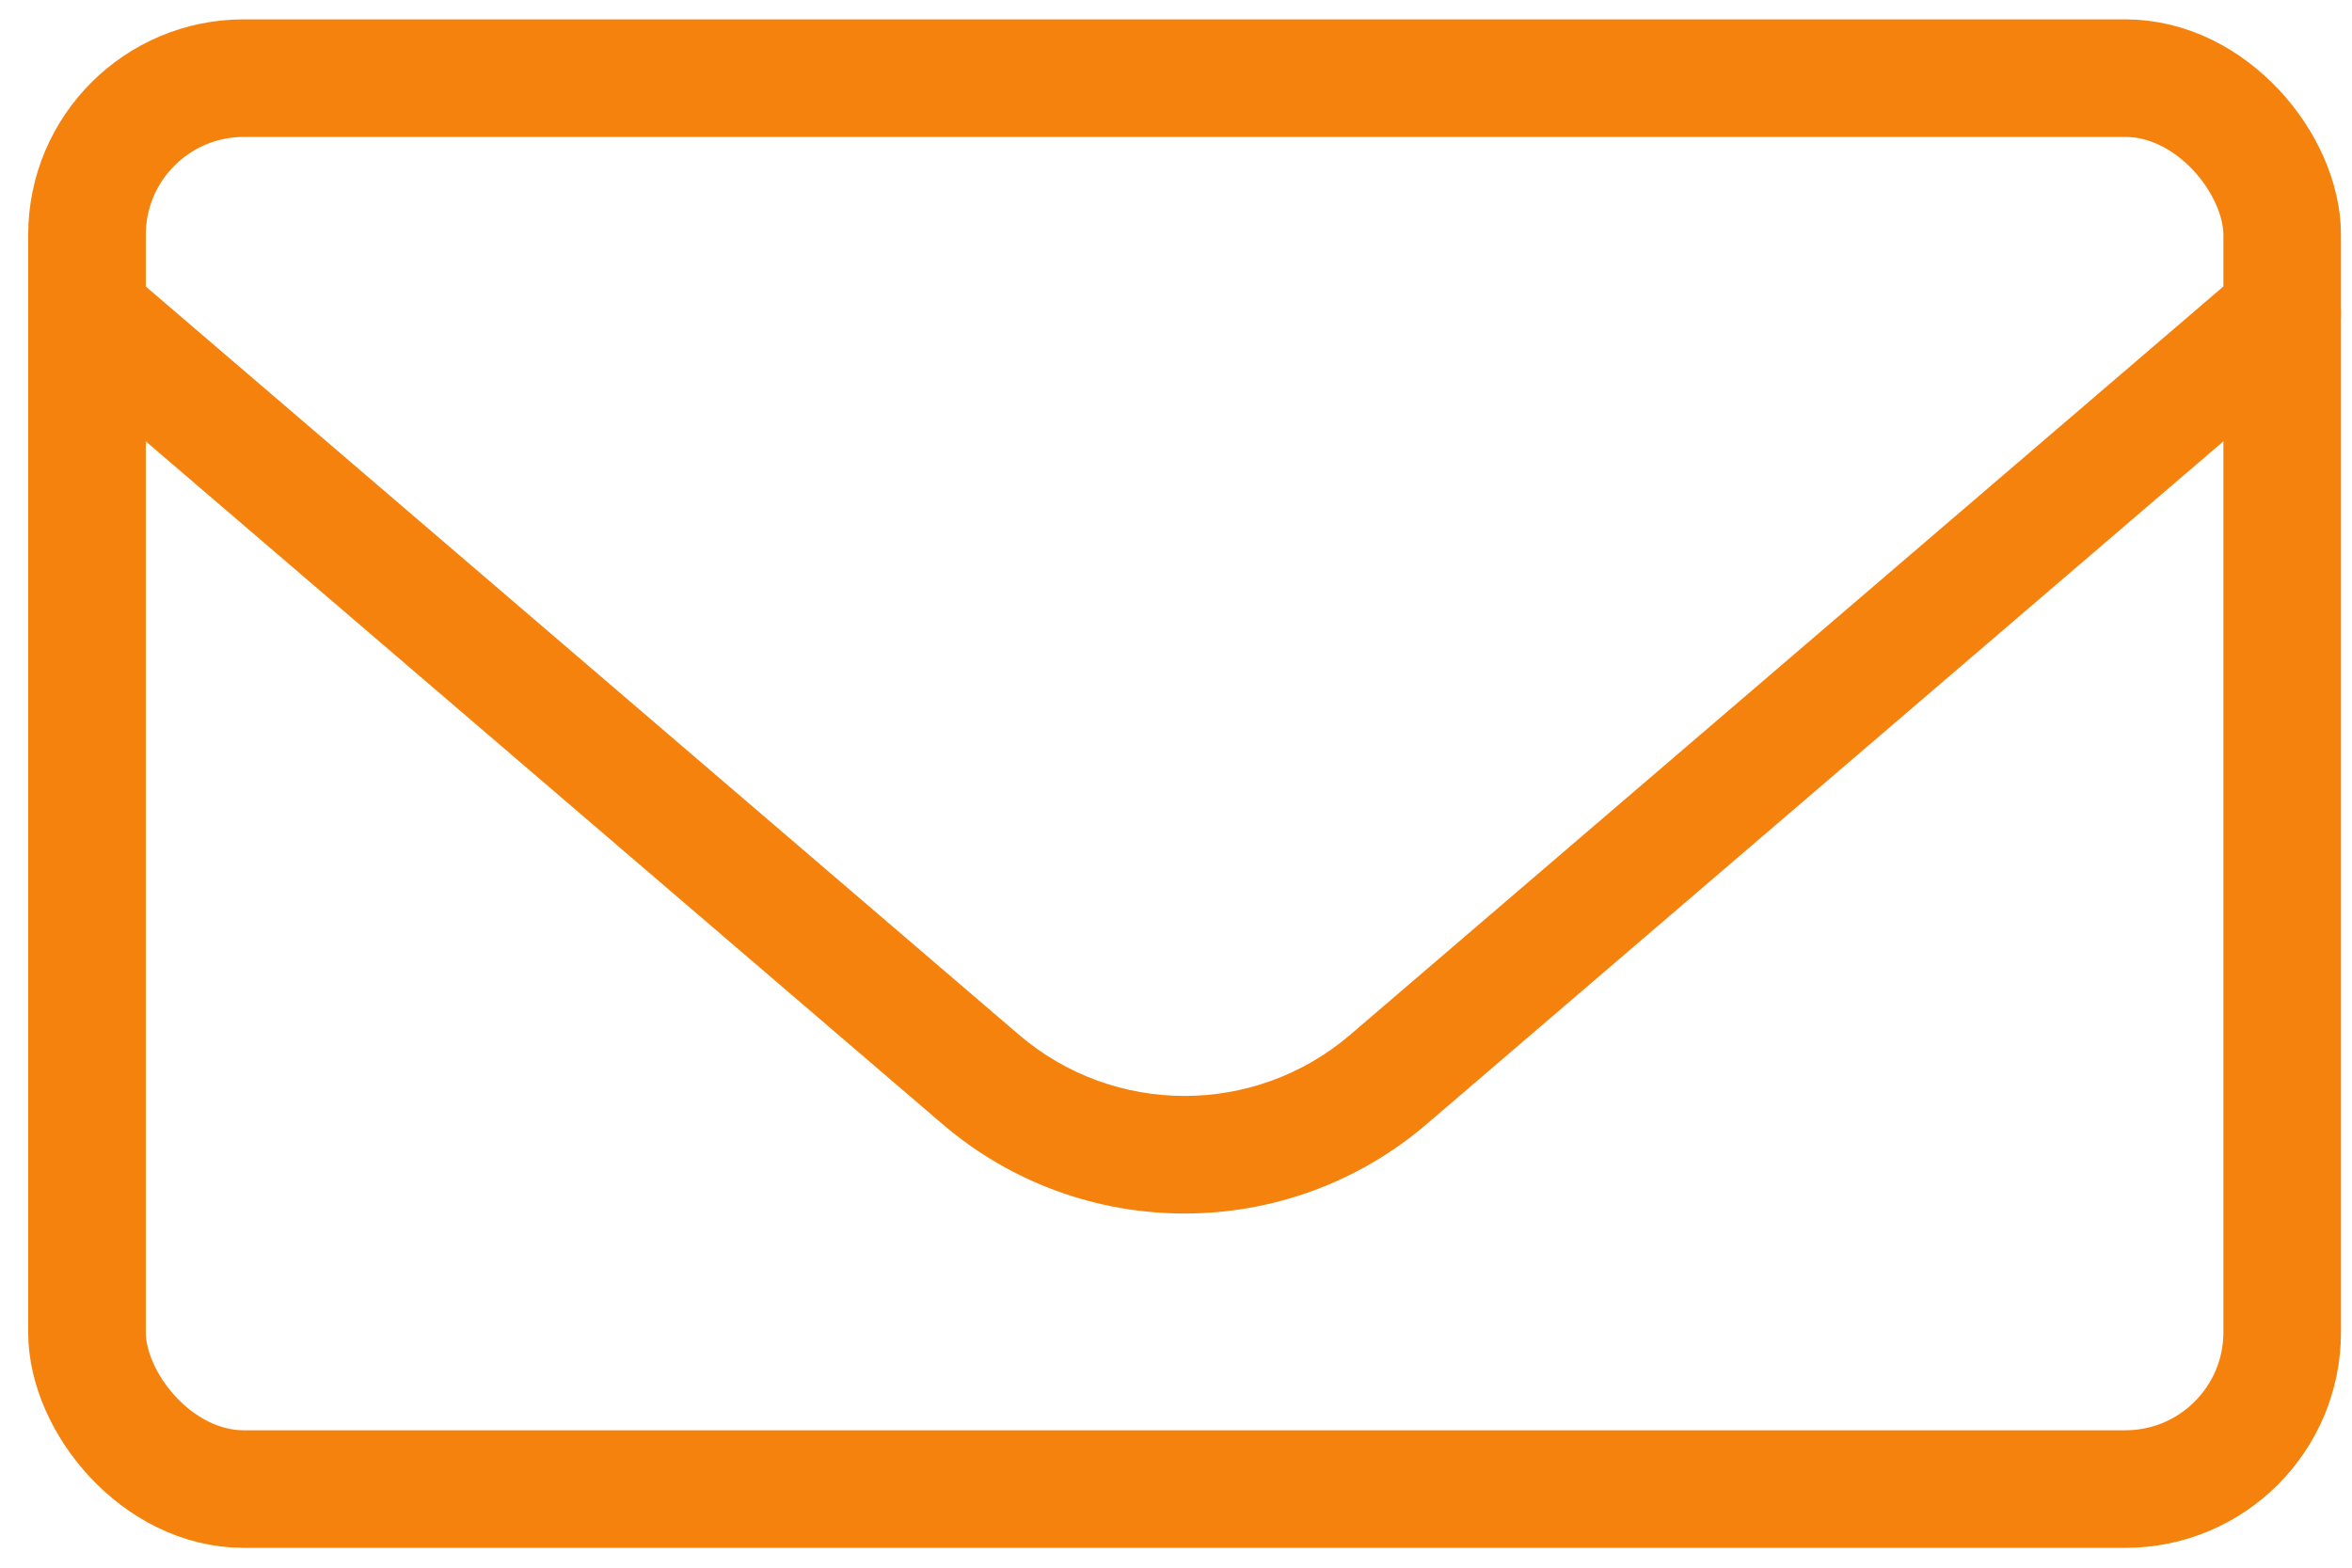
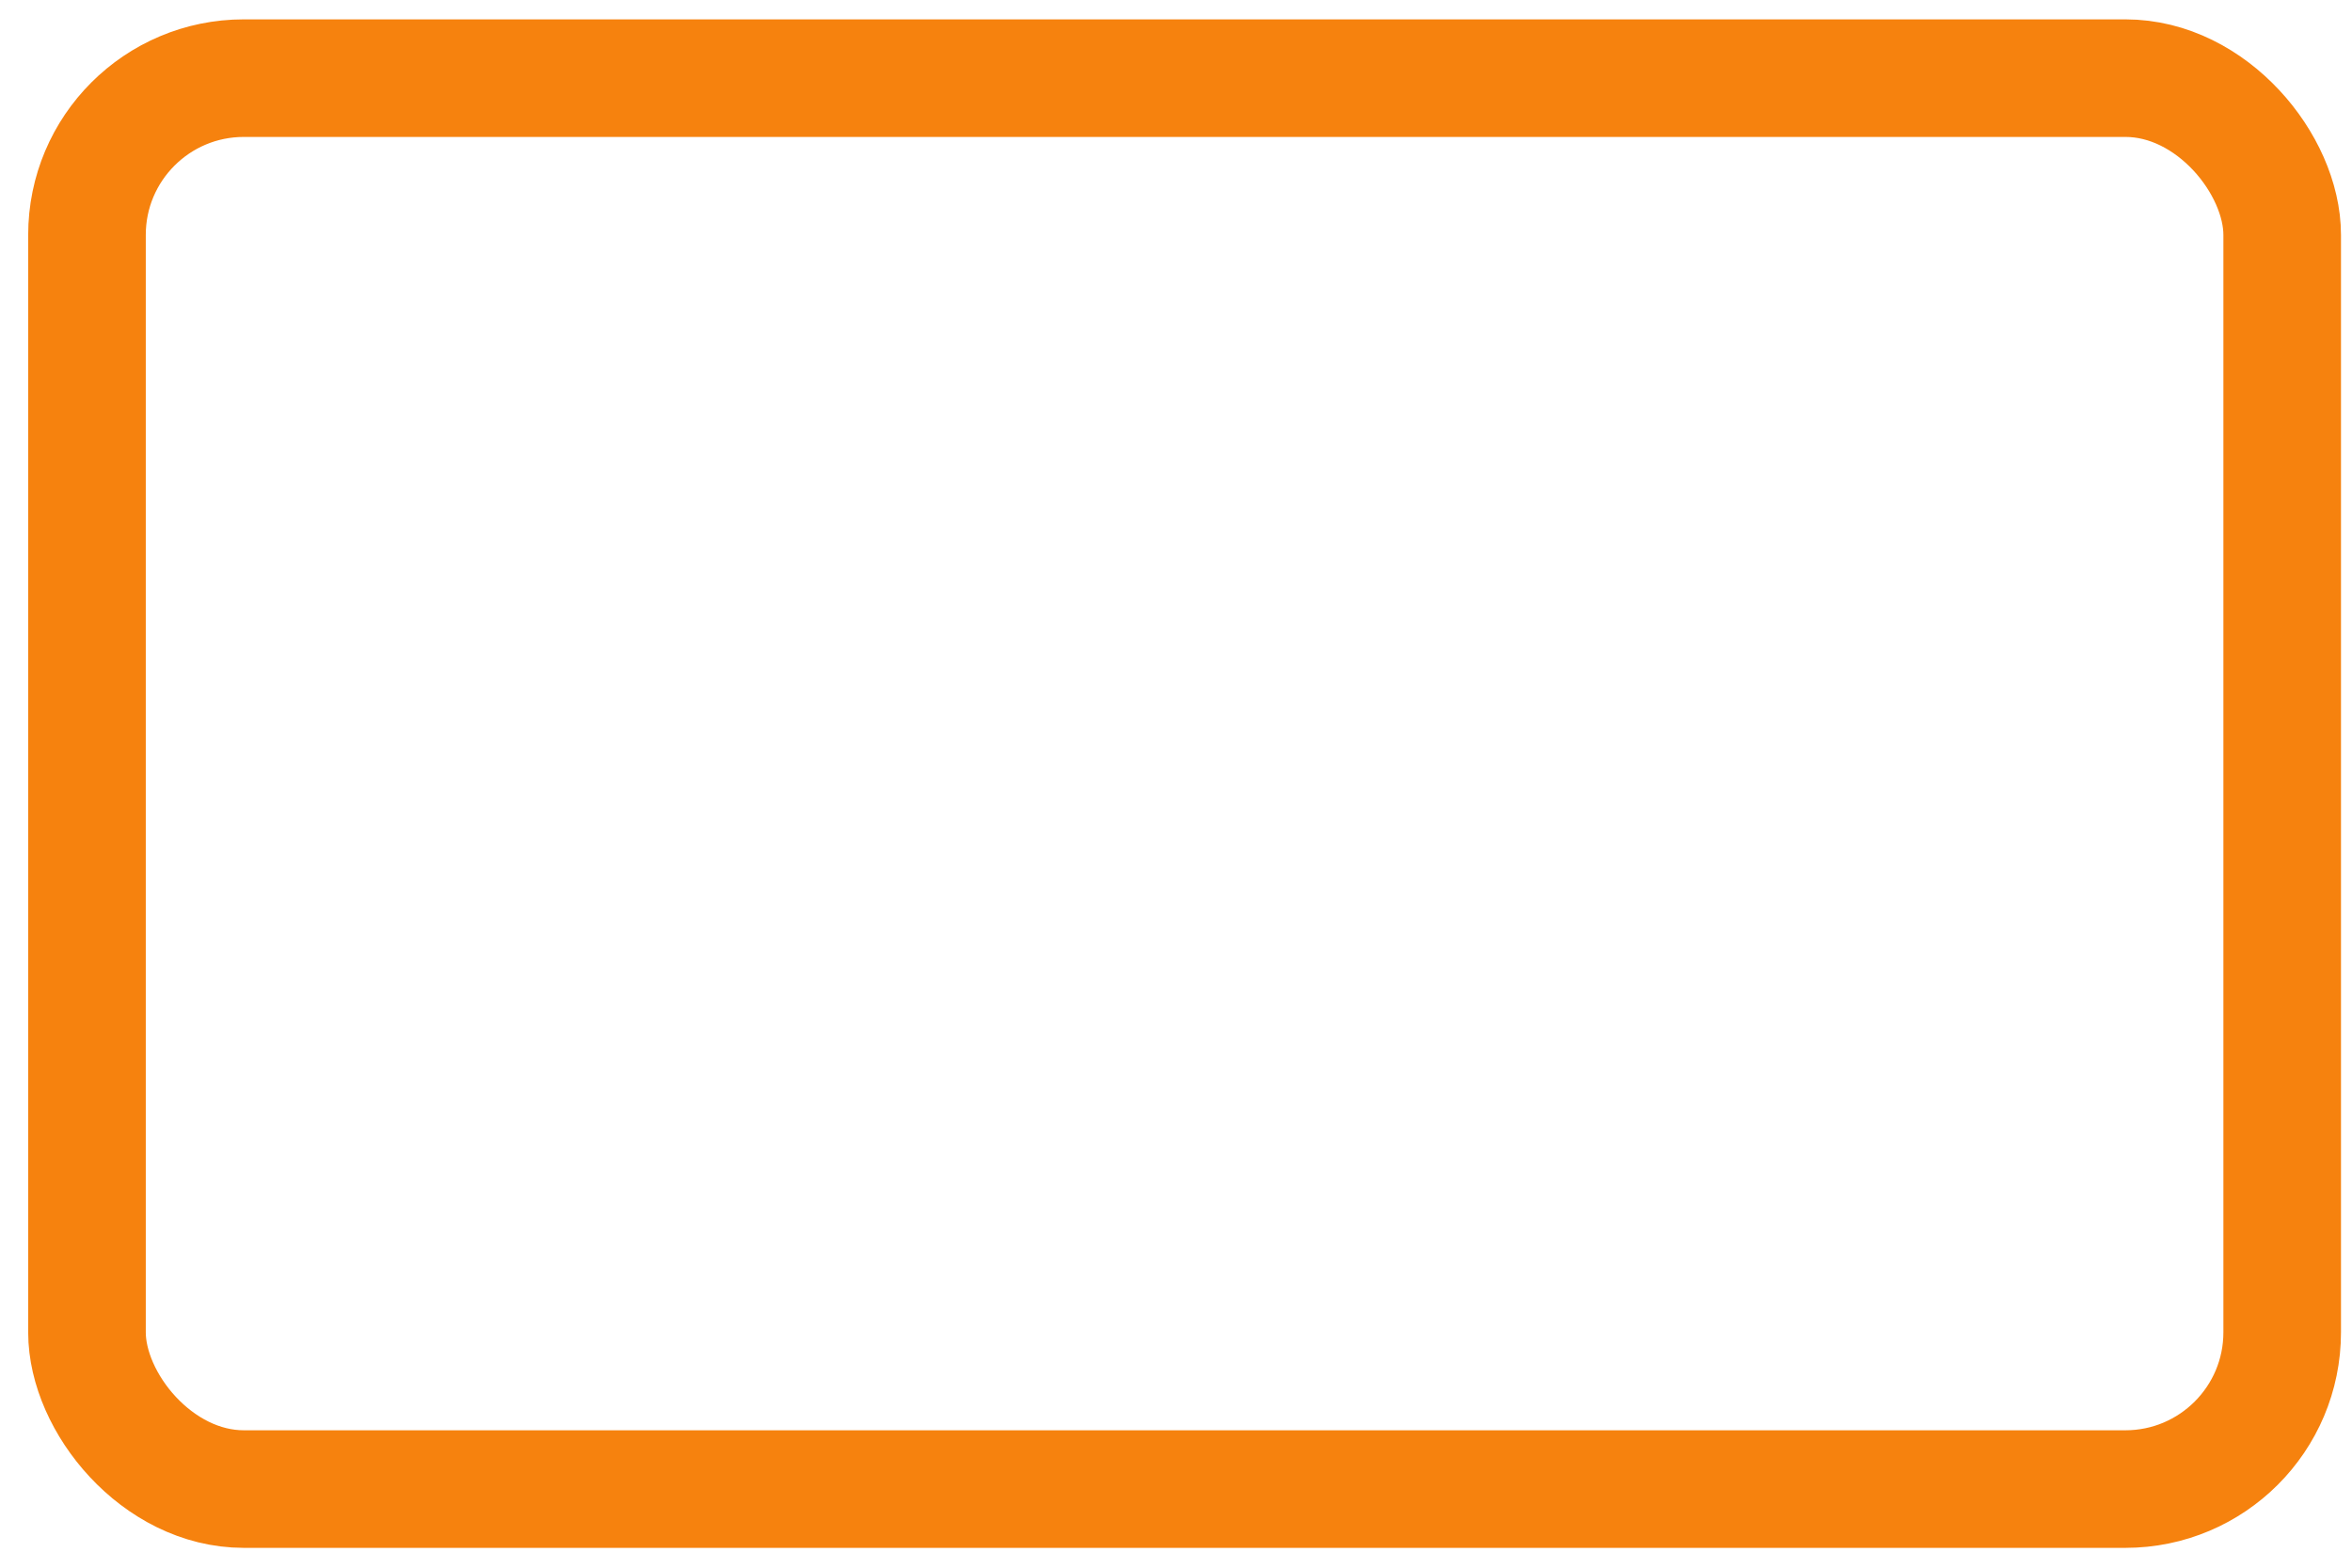
<svg xmlns="http://www.w3.org/2000/svg" width="60" height="40" viewBox="0 0 60 40" fill="none">
  <rect x="2.219" y="1.994" width="56" height="36" rx="4" stroke="#F6820E" stroke-width="3" stroke-linecap="round" stroke-linejoin="round" />
-   <path d="M59.195 9.139C59.824 8.6 59.897 7.653 59.358 7.024C58.818 6.395 57.871 6.322 57.242 6.861L59.195 9.139ZM35.425 27.537L34.449 26.398L34.449 26.398L35.425 27.537ZM25.012 27.537L25.989 26.398L25.989 26.398L25.012 27.537ZM3.195 6.861C2.566 6.322 1.619 6.395 1.08 7.024C0.541 7.653 0.614 8.6 1.243 9.139L3.195 6.861ZM57.242 6.861L34.449 26.398L36.401 28.676L59.195 9.139L57.242 6.861ZM25.989 26.398L3.195 6.861L1.243 9.139L24.036 28.676L25.989 26.398ZM34.449 26.398C32.015 28.485 28.423 28.485 25.989 26.398L24.036 28.676C27.594 31.726 32.844 31.726 36.401 28.676L34.449 26.398Z" fill="#F6820E" />
</svg>